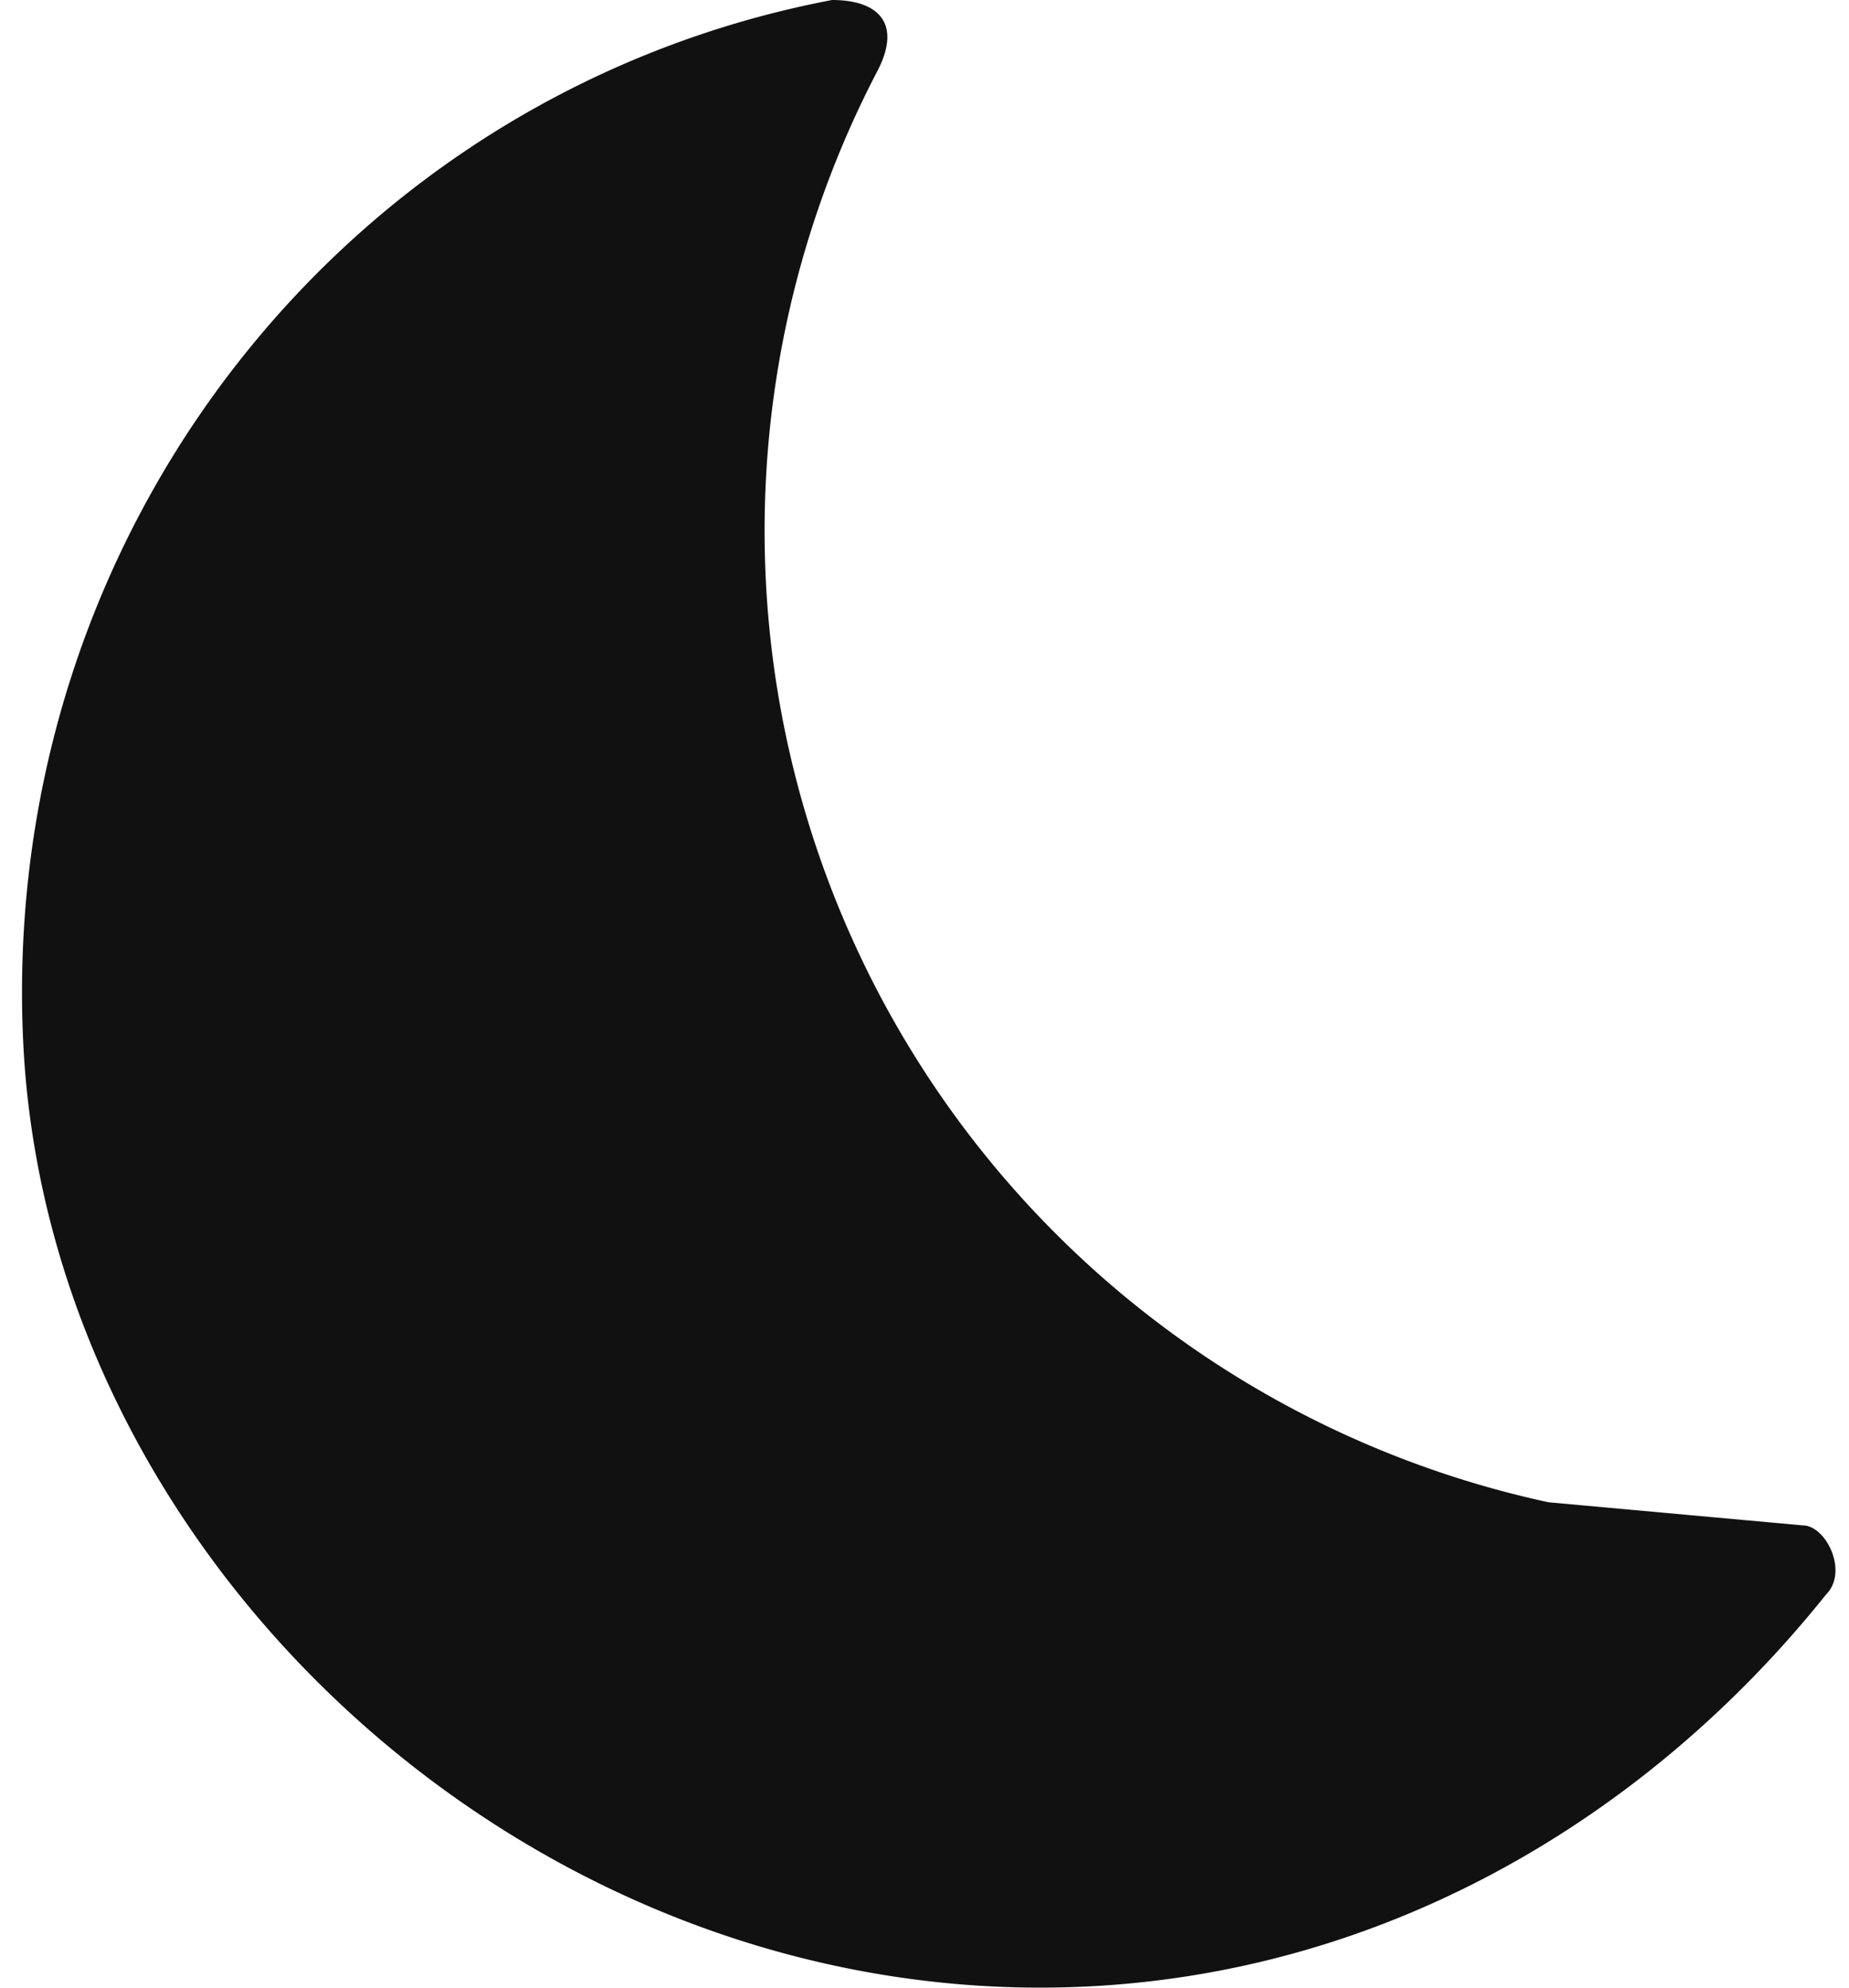
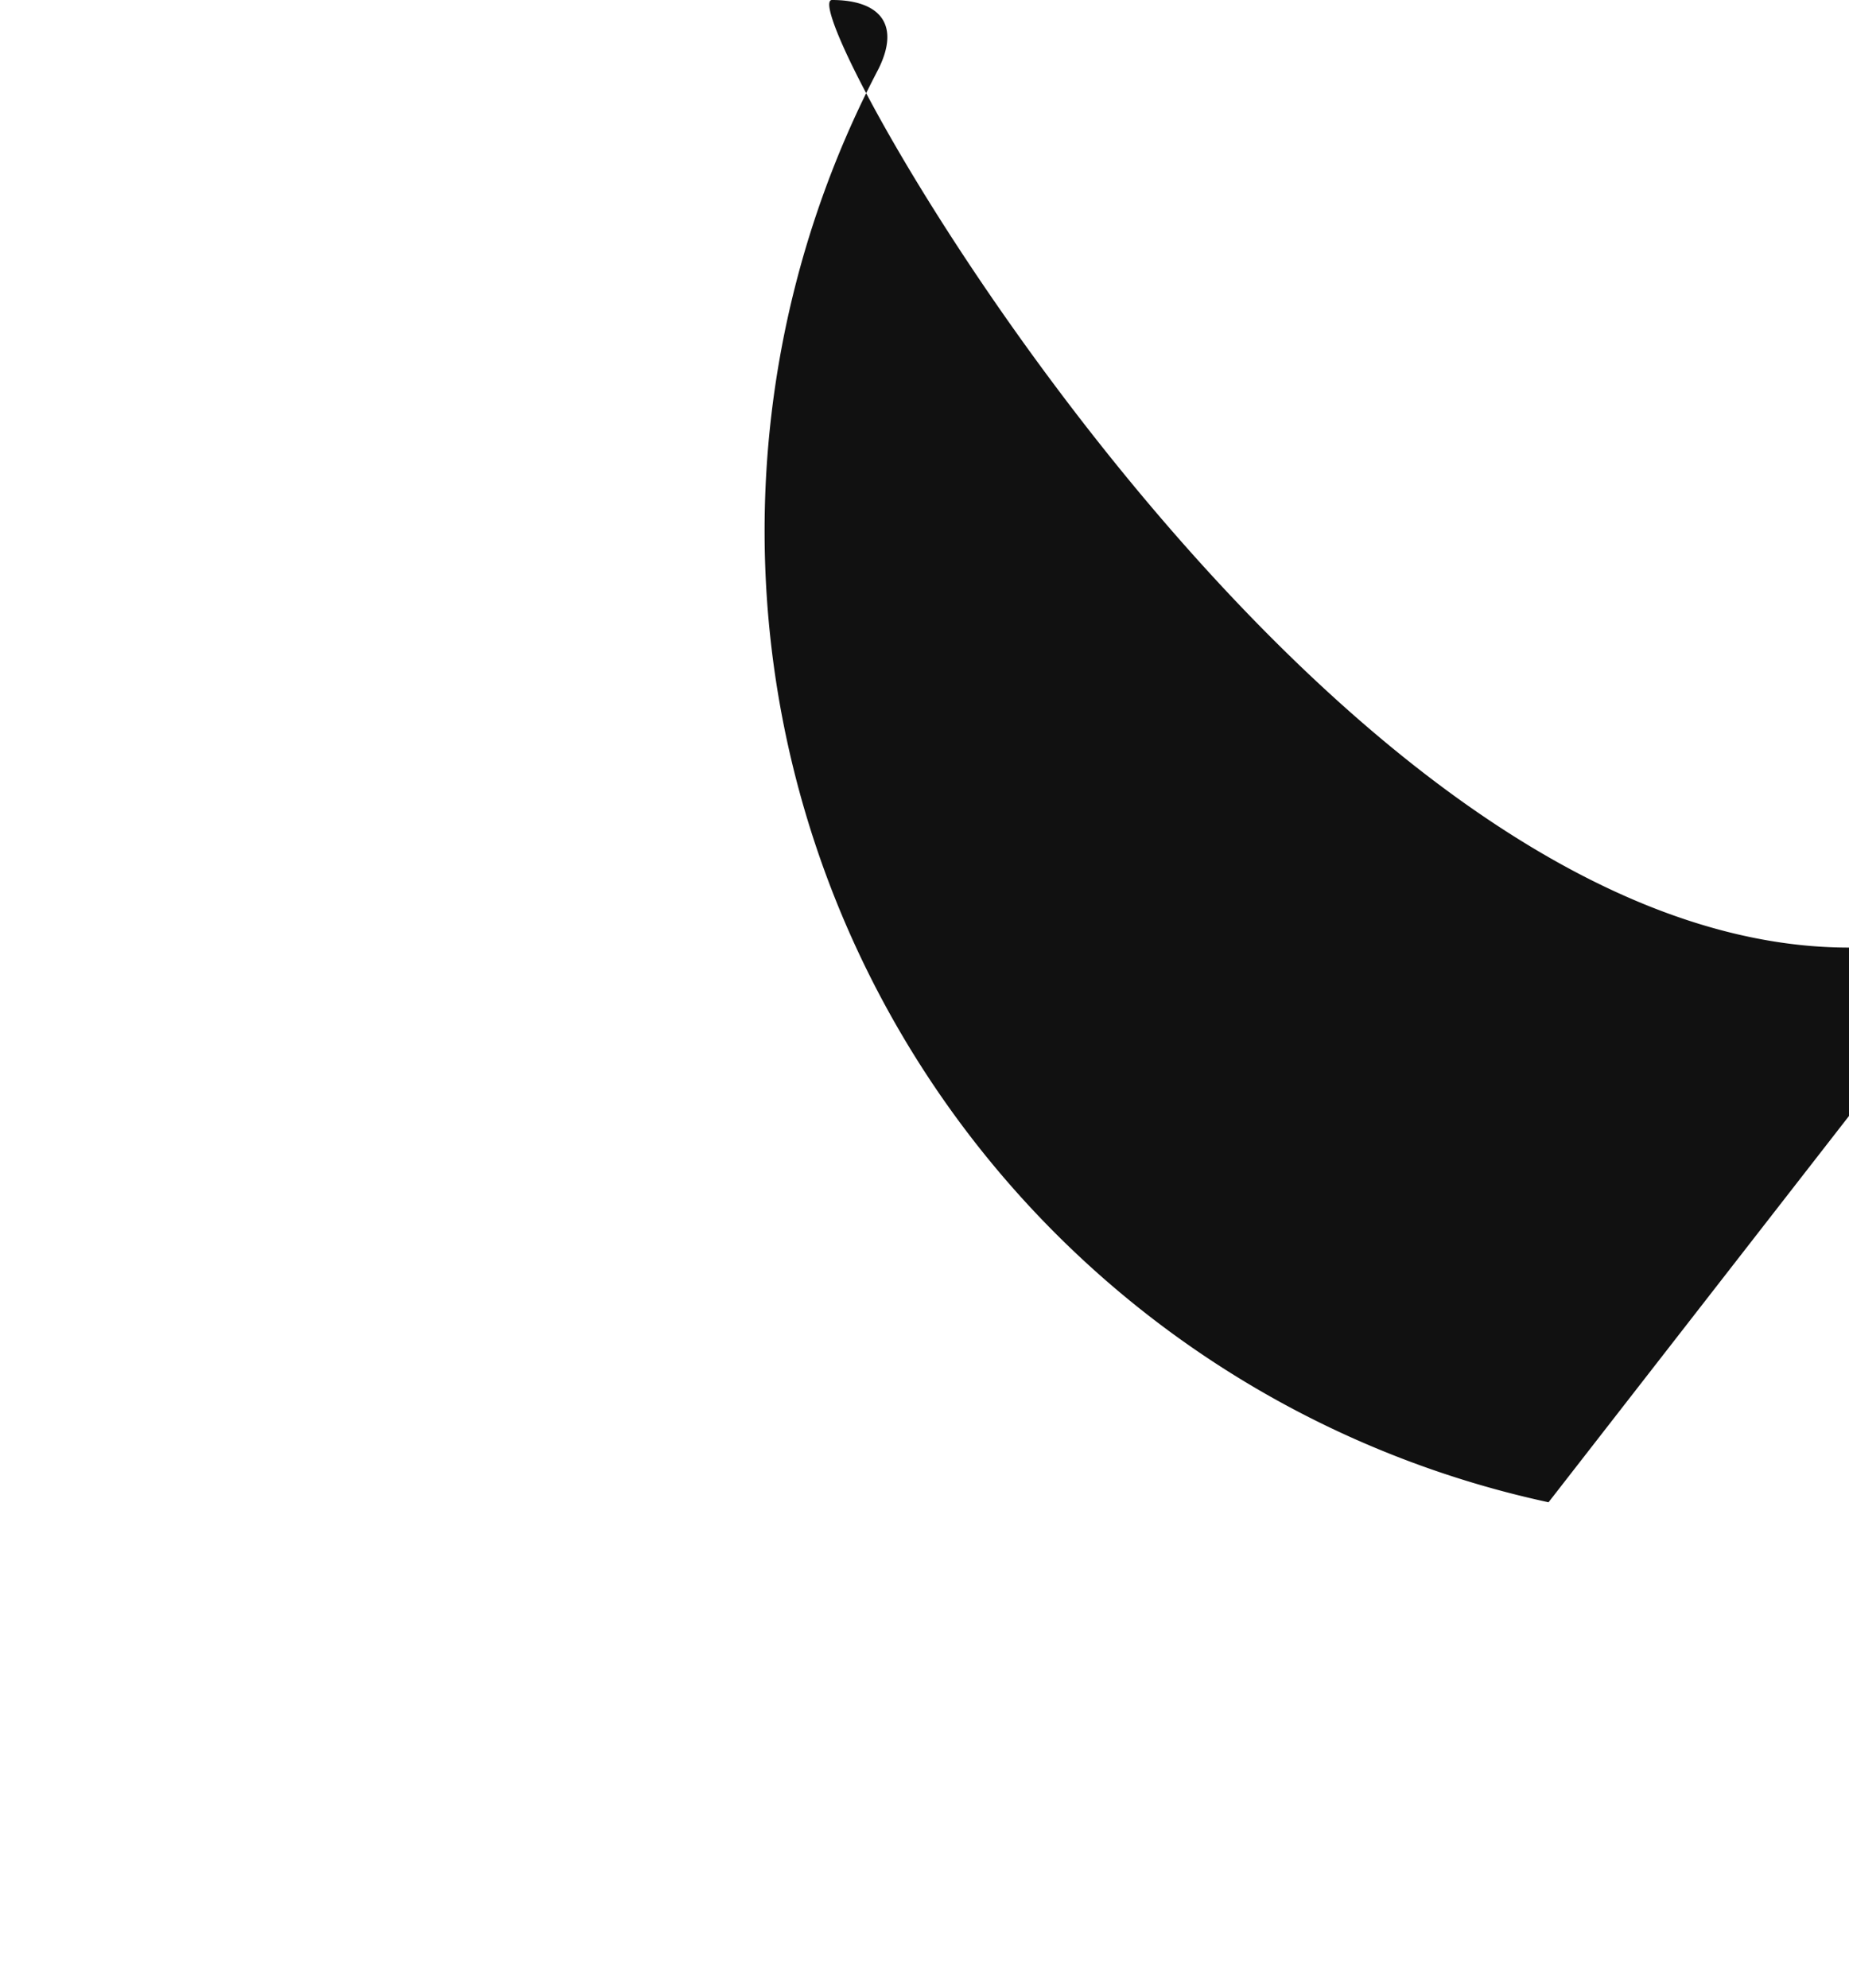
<svg xmlns="http://www.w3.org/2000/svg" width="80" height="86">
-   <path d="M67 65A43 43 0 0 1 38 3c1-2 0-3-2-3C15 4 0 23 1 45s21 41 44 41c14 0 26-7 34-17 1-1 0-3-1-3l-11-1" fill="#111111" fill-rule="evenodd" />
+   <path d="M67 65A43 43 0 0 1 38 3c1-2 0-3-2-3s21 41 44 41c14 0 26-7 34-17 1-1 0-3-1-3l-11-1" fill="#111111" fill-rule="evenodd" />
</svg>